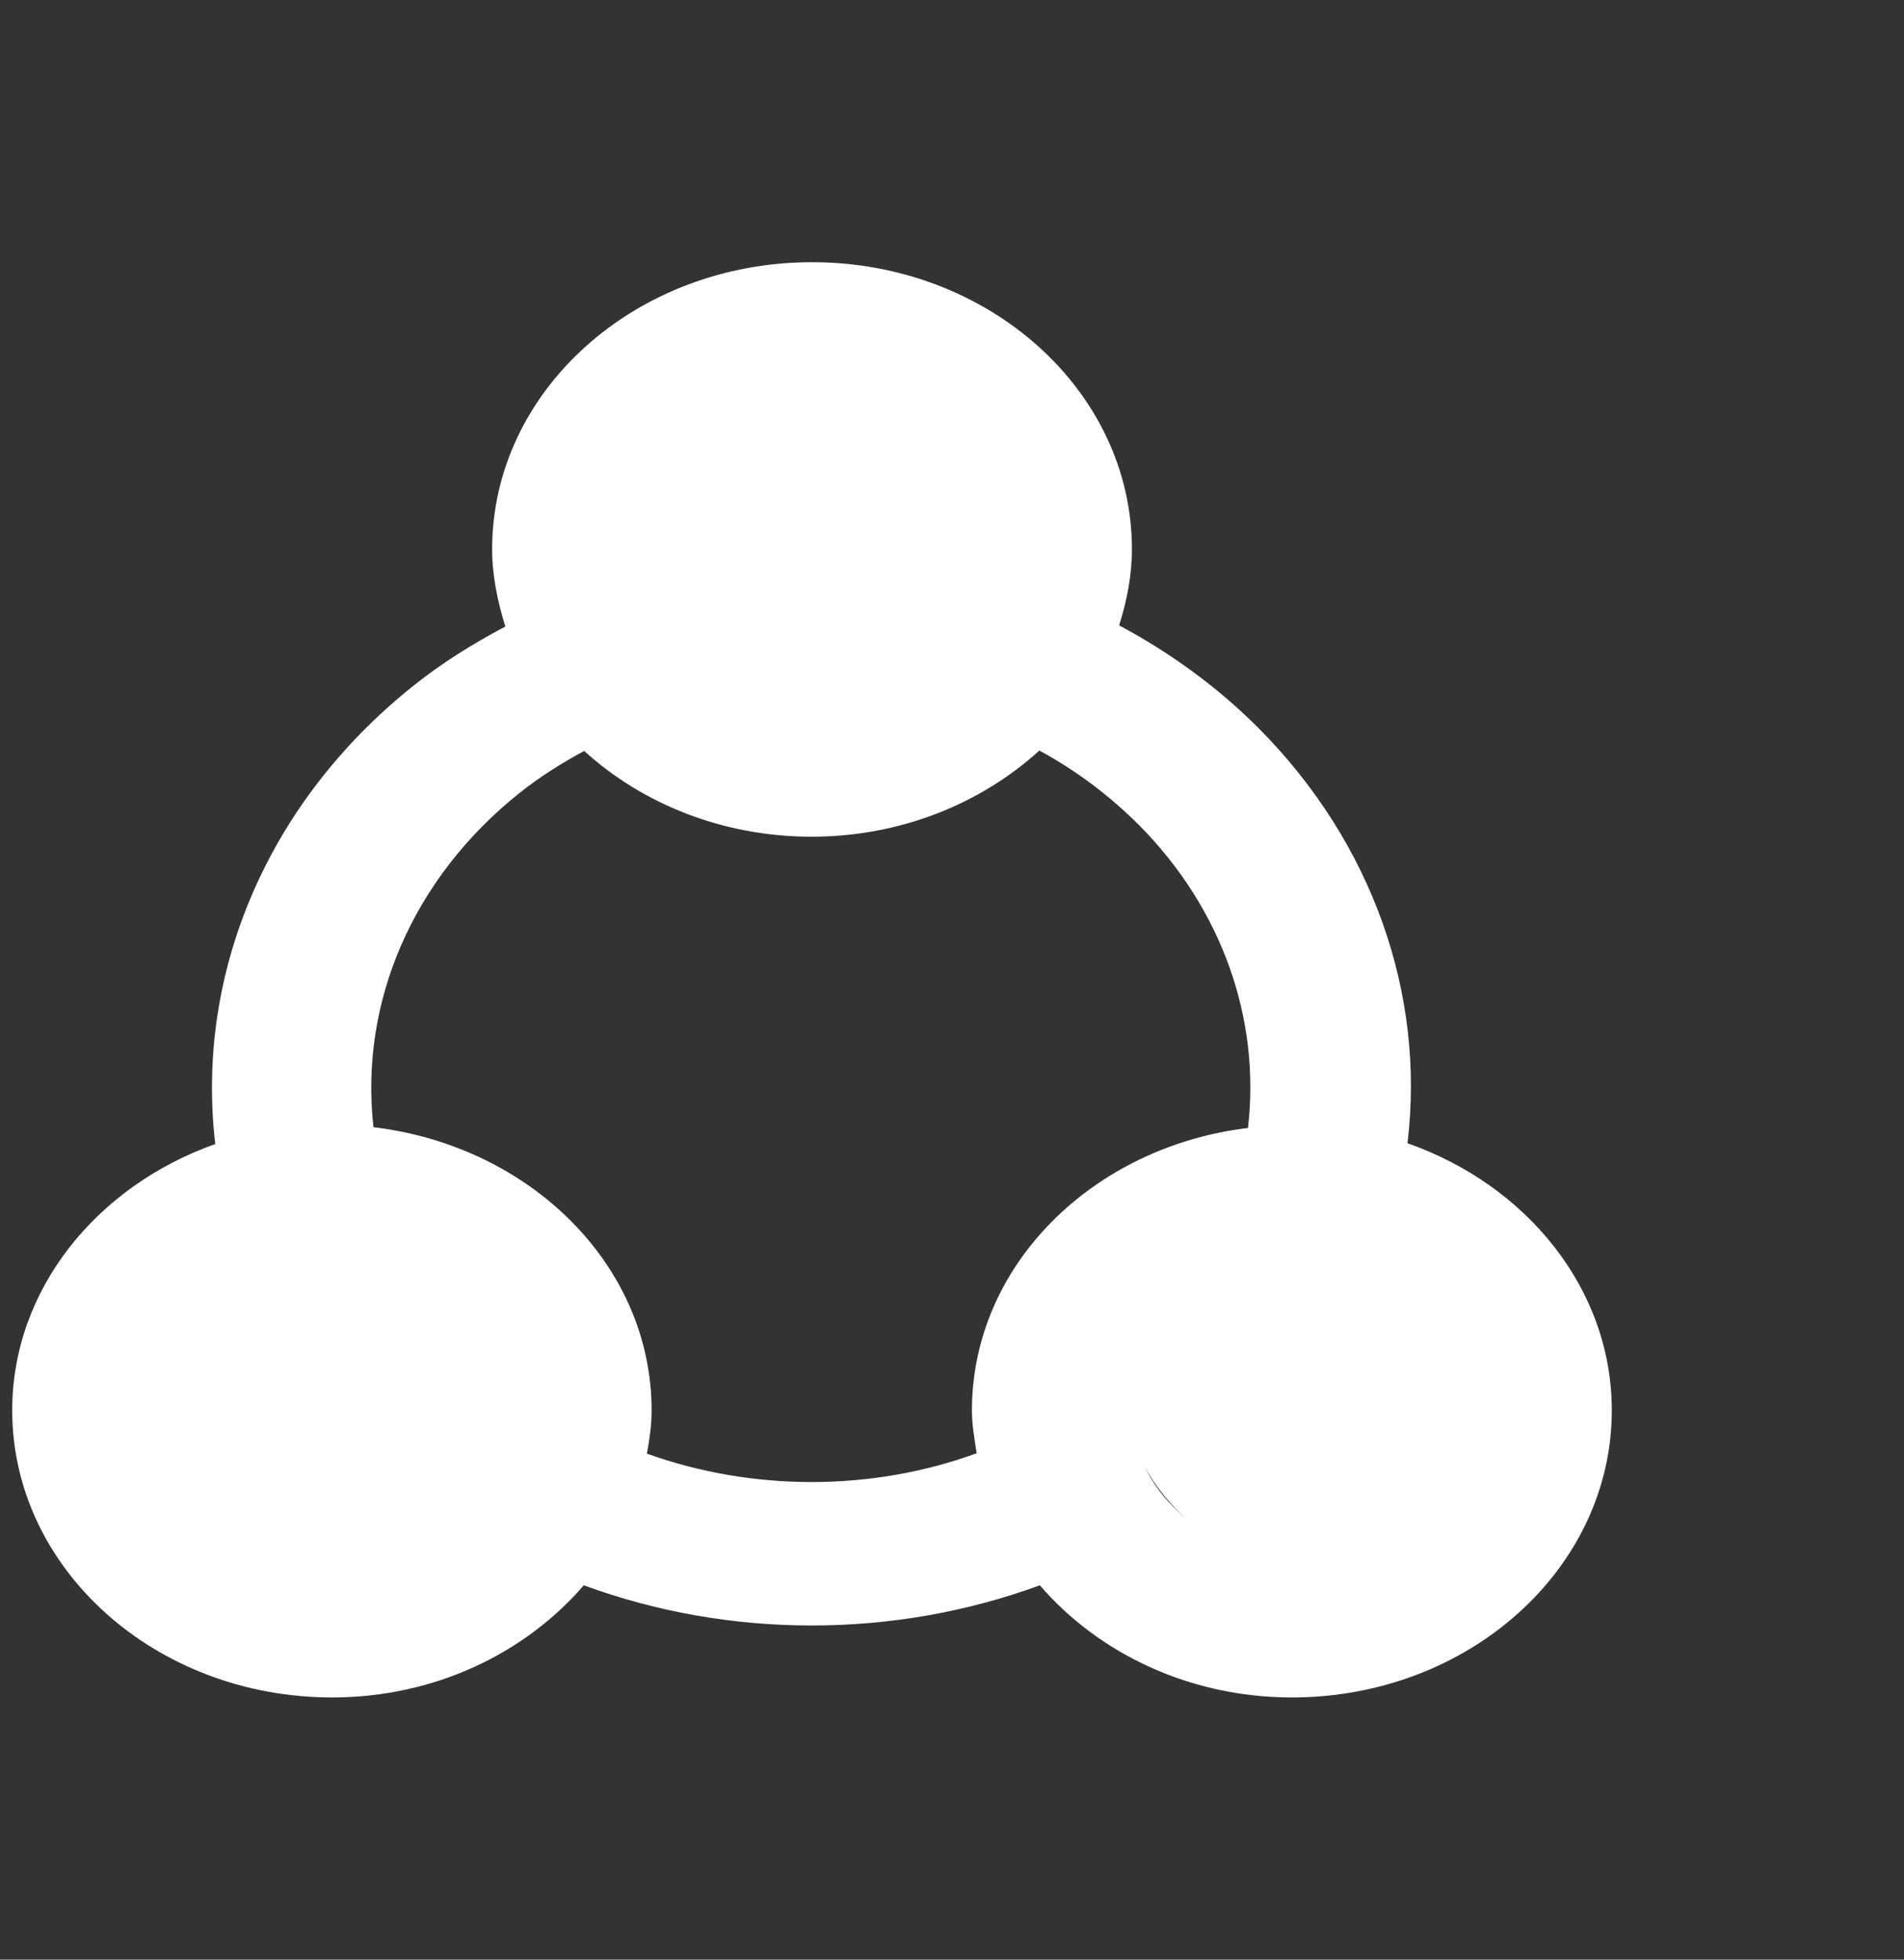
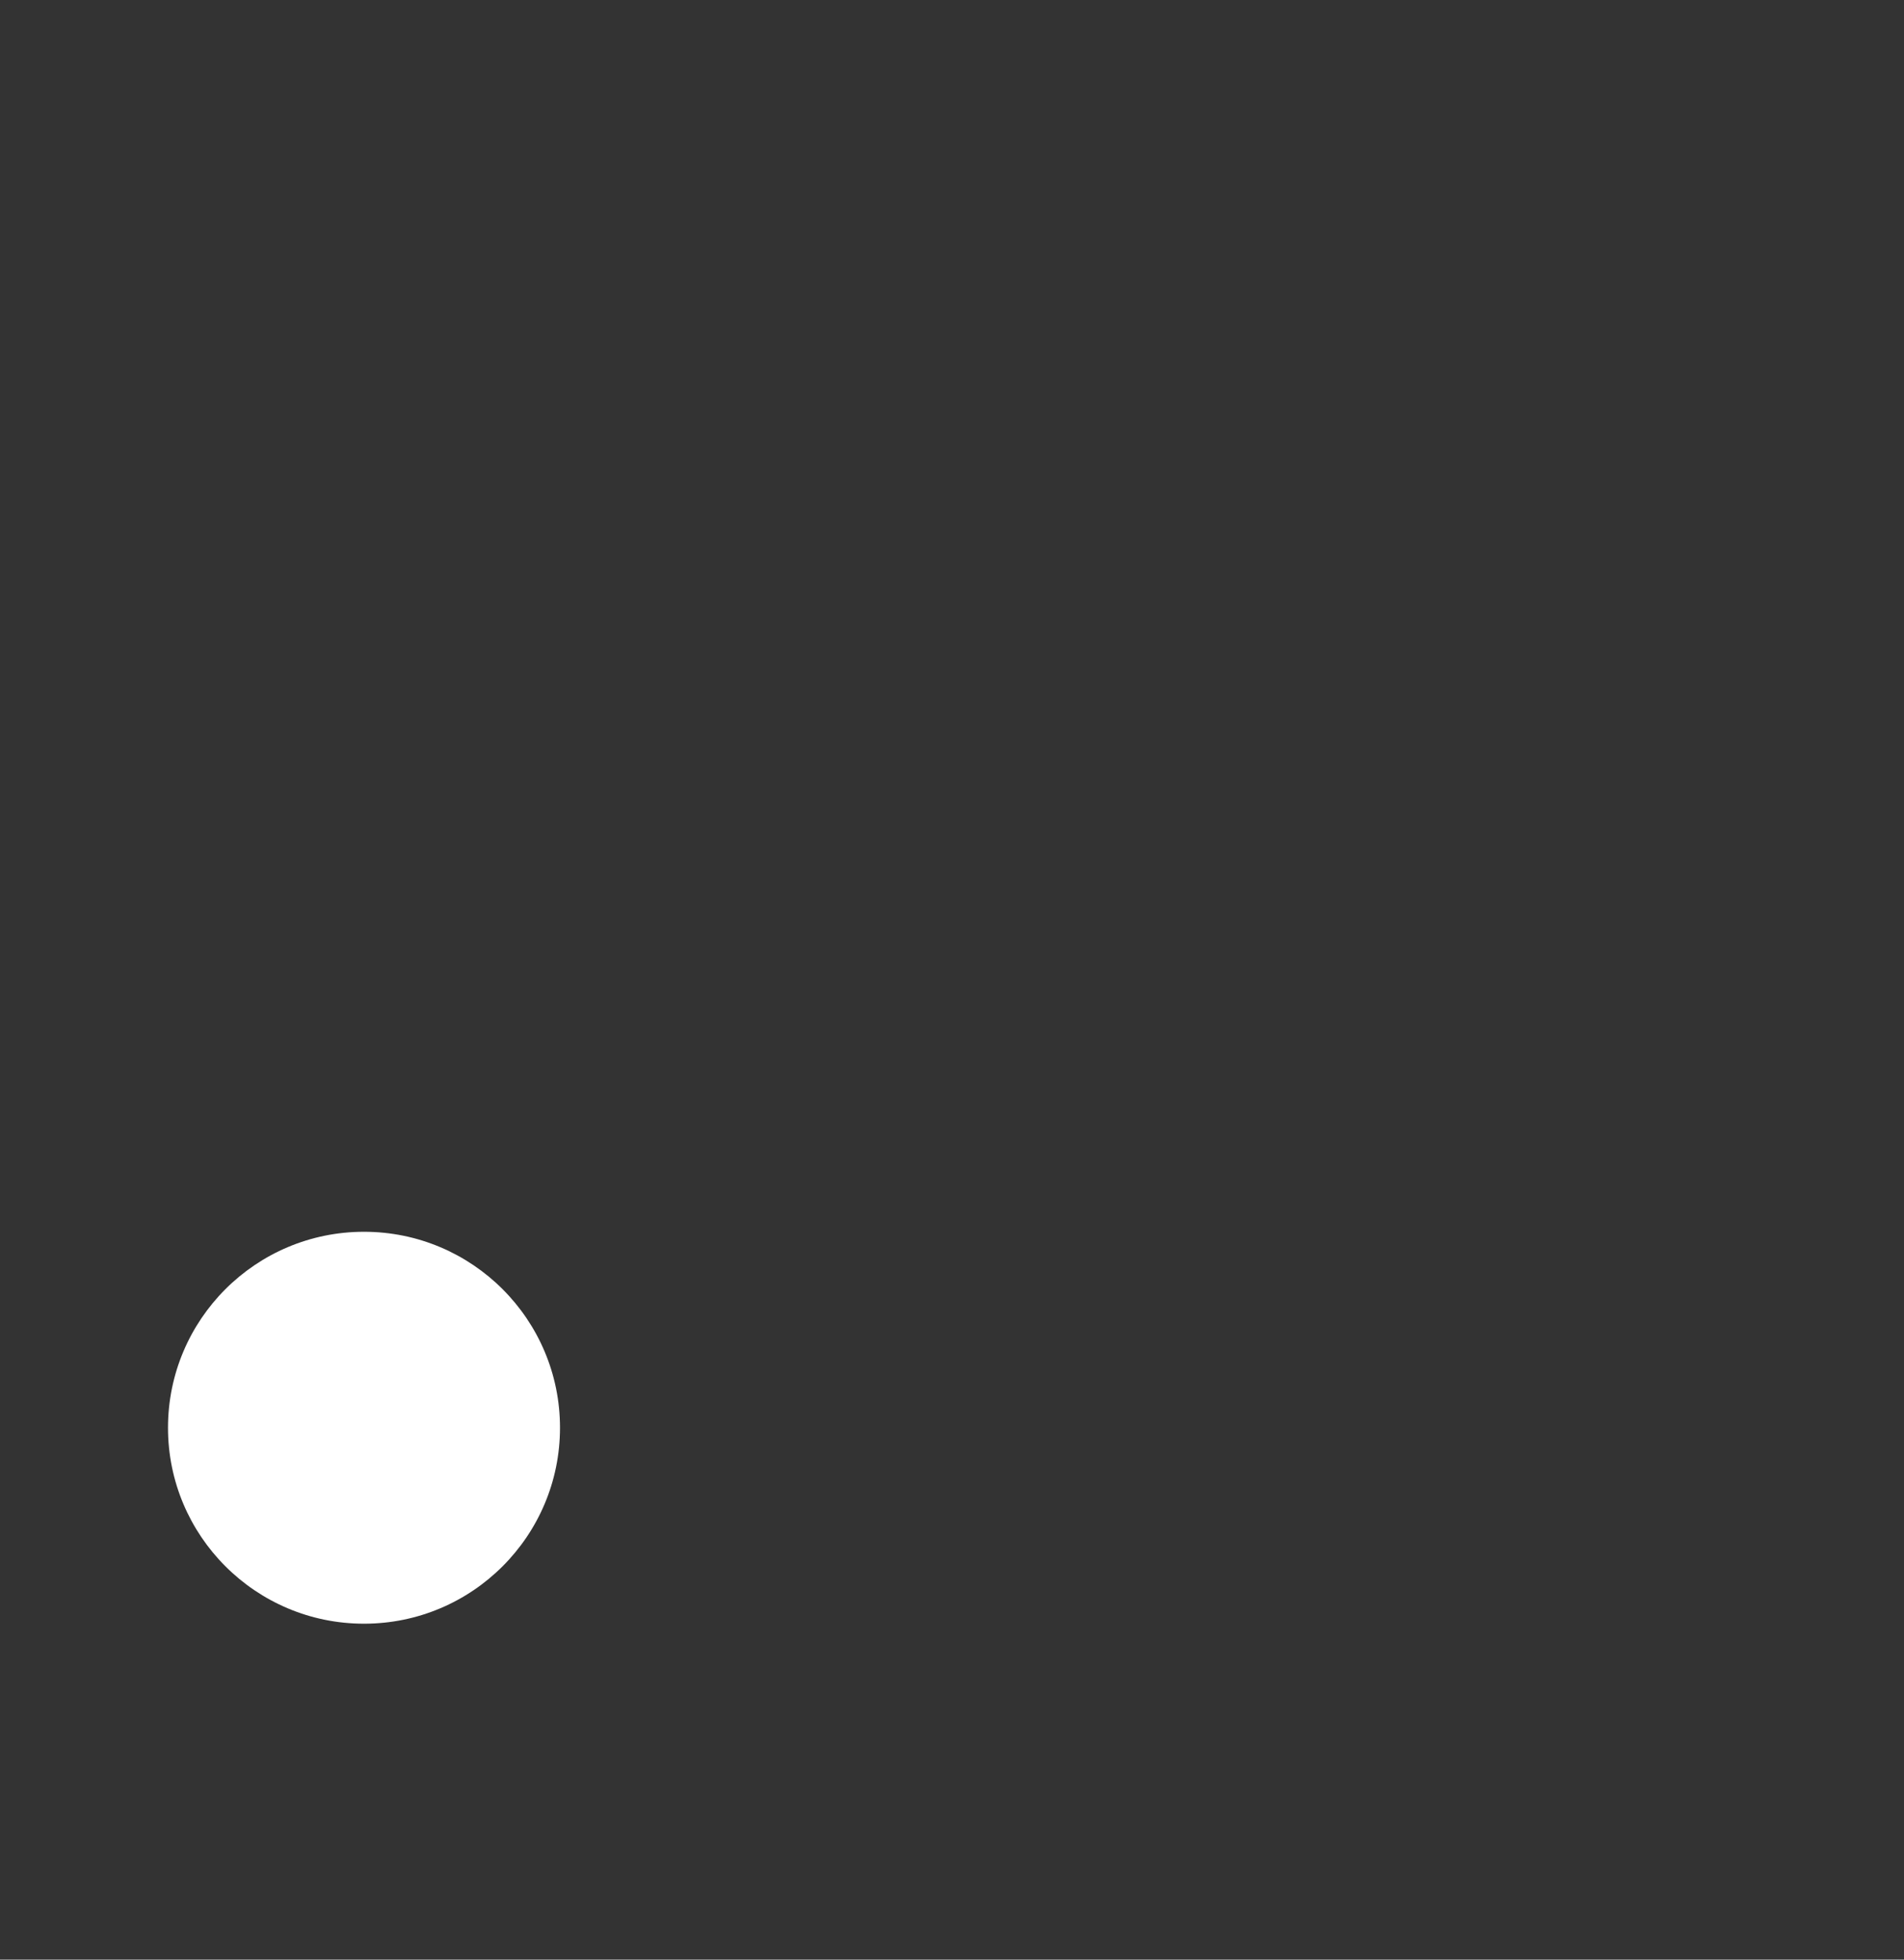
<svg xmlns="http://www.w3.org/2000/svg" width="34" height="35" viewBox="0 0 34 35" fill="none">
  <rect x="0" y="0" width="34" height="35" fill="#333333" stroke="none" />
-   <path d="M25.134 20.419C25.454 17.753 24.509 15.06 22.491 13.022C21.752 12.277 20.906 11.662 19.985 11.17C20.122 10.732 20.213 10.281 20.213 9.81C20.213 6.979 17.654 4.683 14.5 4.683C11.347 4.683 8.788 6.98 8.788 9.81C8.788 10.288 8.887 10.746 9.024 11.19C8.445 11.498 7.889 11.84 7.371 12.257C4.773 14.335 3.486 17.384 3.844 20.433C1.726 21.184 0.218 23.03 0.218 25.19C0.218 28.02 2.778 30.317 5.931 30.317C7.767 30.317 9.382 29.524 10.425 28.314C11.727 28.793 13.114 29.032 14.493 29.032C15.879 29.032 17.265 28.793 18.568 28.314C19.611 29.524 21.234 30.317 23.07 30.317C26.223 30.317 28.782 28.02 28.782 25.19C28.782 23.017 27.259 21.164 25.134 20.419L25.134 20.419ZM14.5 7.246C16.077 7.246 17.357 8.394 17.357 9.809C17.357 11.225 16.077 12.373 14.5 12.373C12.923 12.373 11.644 11.225 11.644 9.809C11.644 8.394 12.923 7.246 14.5 7.246ZM5.931 27.754C4.354 27.754 3.074 26.605 3.074 25.191C3.074 23.775 4.354 22.627 5.931 22.627C7.507 22.627 8.787 23.775 8.787 25.191C8.787 26.605 7.507 27.754 5.931 27.754ZM17.356 25.191C17.356 25.45 17.402 25.703 17.44 25.956C15.566 26.64 13.441 26.64 11.552 25.963C11.598 25.71 11.636 25.457 11.636 25.191C11.636 22.593 9.465 20.467 6.669 20.132C6.418 17.903 7.37 15.689 9.267 14.171C9.633 13.877 10.029 13.631 10.432 13.412C11.468 14.356 12.908 14.944 14.492 14.944C16.084 14.944 17.524 14.349 18.56 13.405C19.215 13.761 19.809 14.205 20.342 14.739C21.82 16.229 22.513 18.197 22.285 20.146C19.512 20.481 17.356 22.6 17.356 25.191L17.356 25.191ZM23.069 27.754C21.492 27.754 20.213 26.605 20.213 25.191C20.213 23.775 21.492 22.627 23.069 22.627C24.646 22.627 25.925 23.775 25.925 25.191C25.925 26.605 24.646 27.754 23.069 27.754Z" fill="white" />
-   <circle cx="14.5" cy="10.5" r="3.5" fill="white" />
-   <circle cx="23.5" cy="24.5" r="3.5" fill="white" />
  <circle cx="6.5" cy="25.5" r="3.5" fill="white" />
</svg>